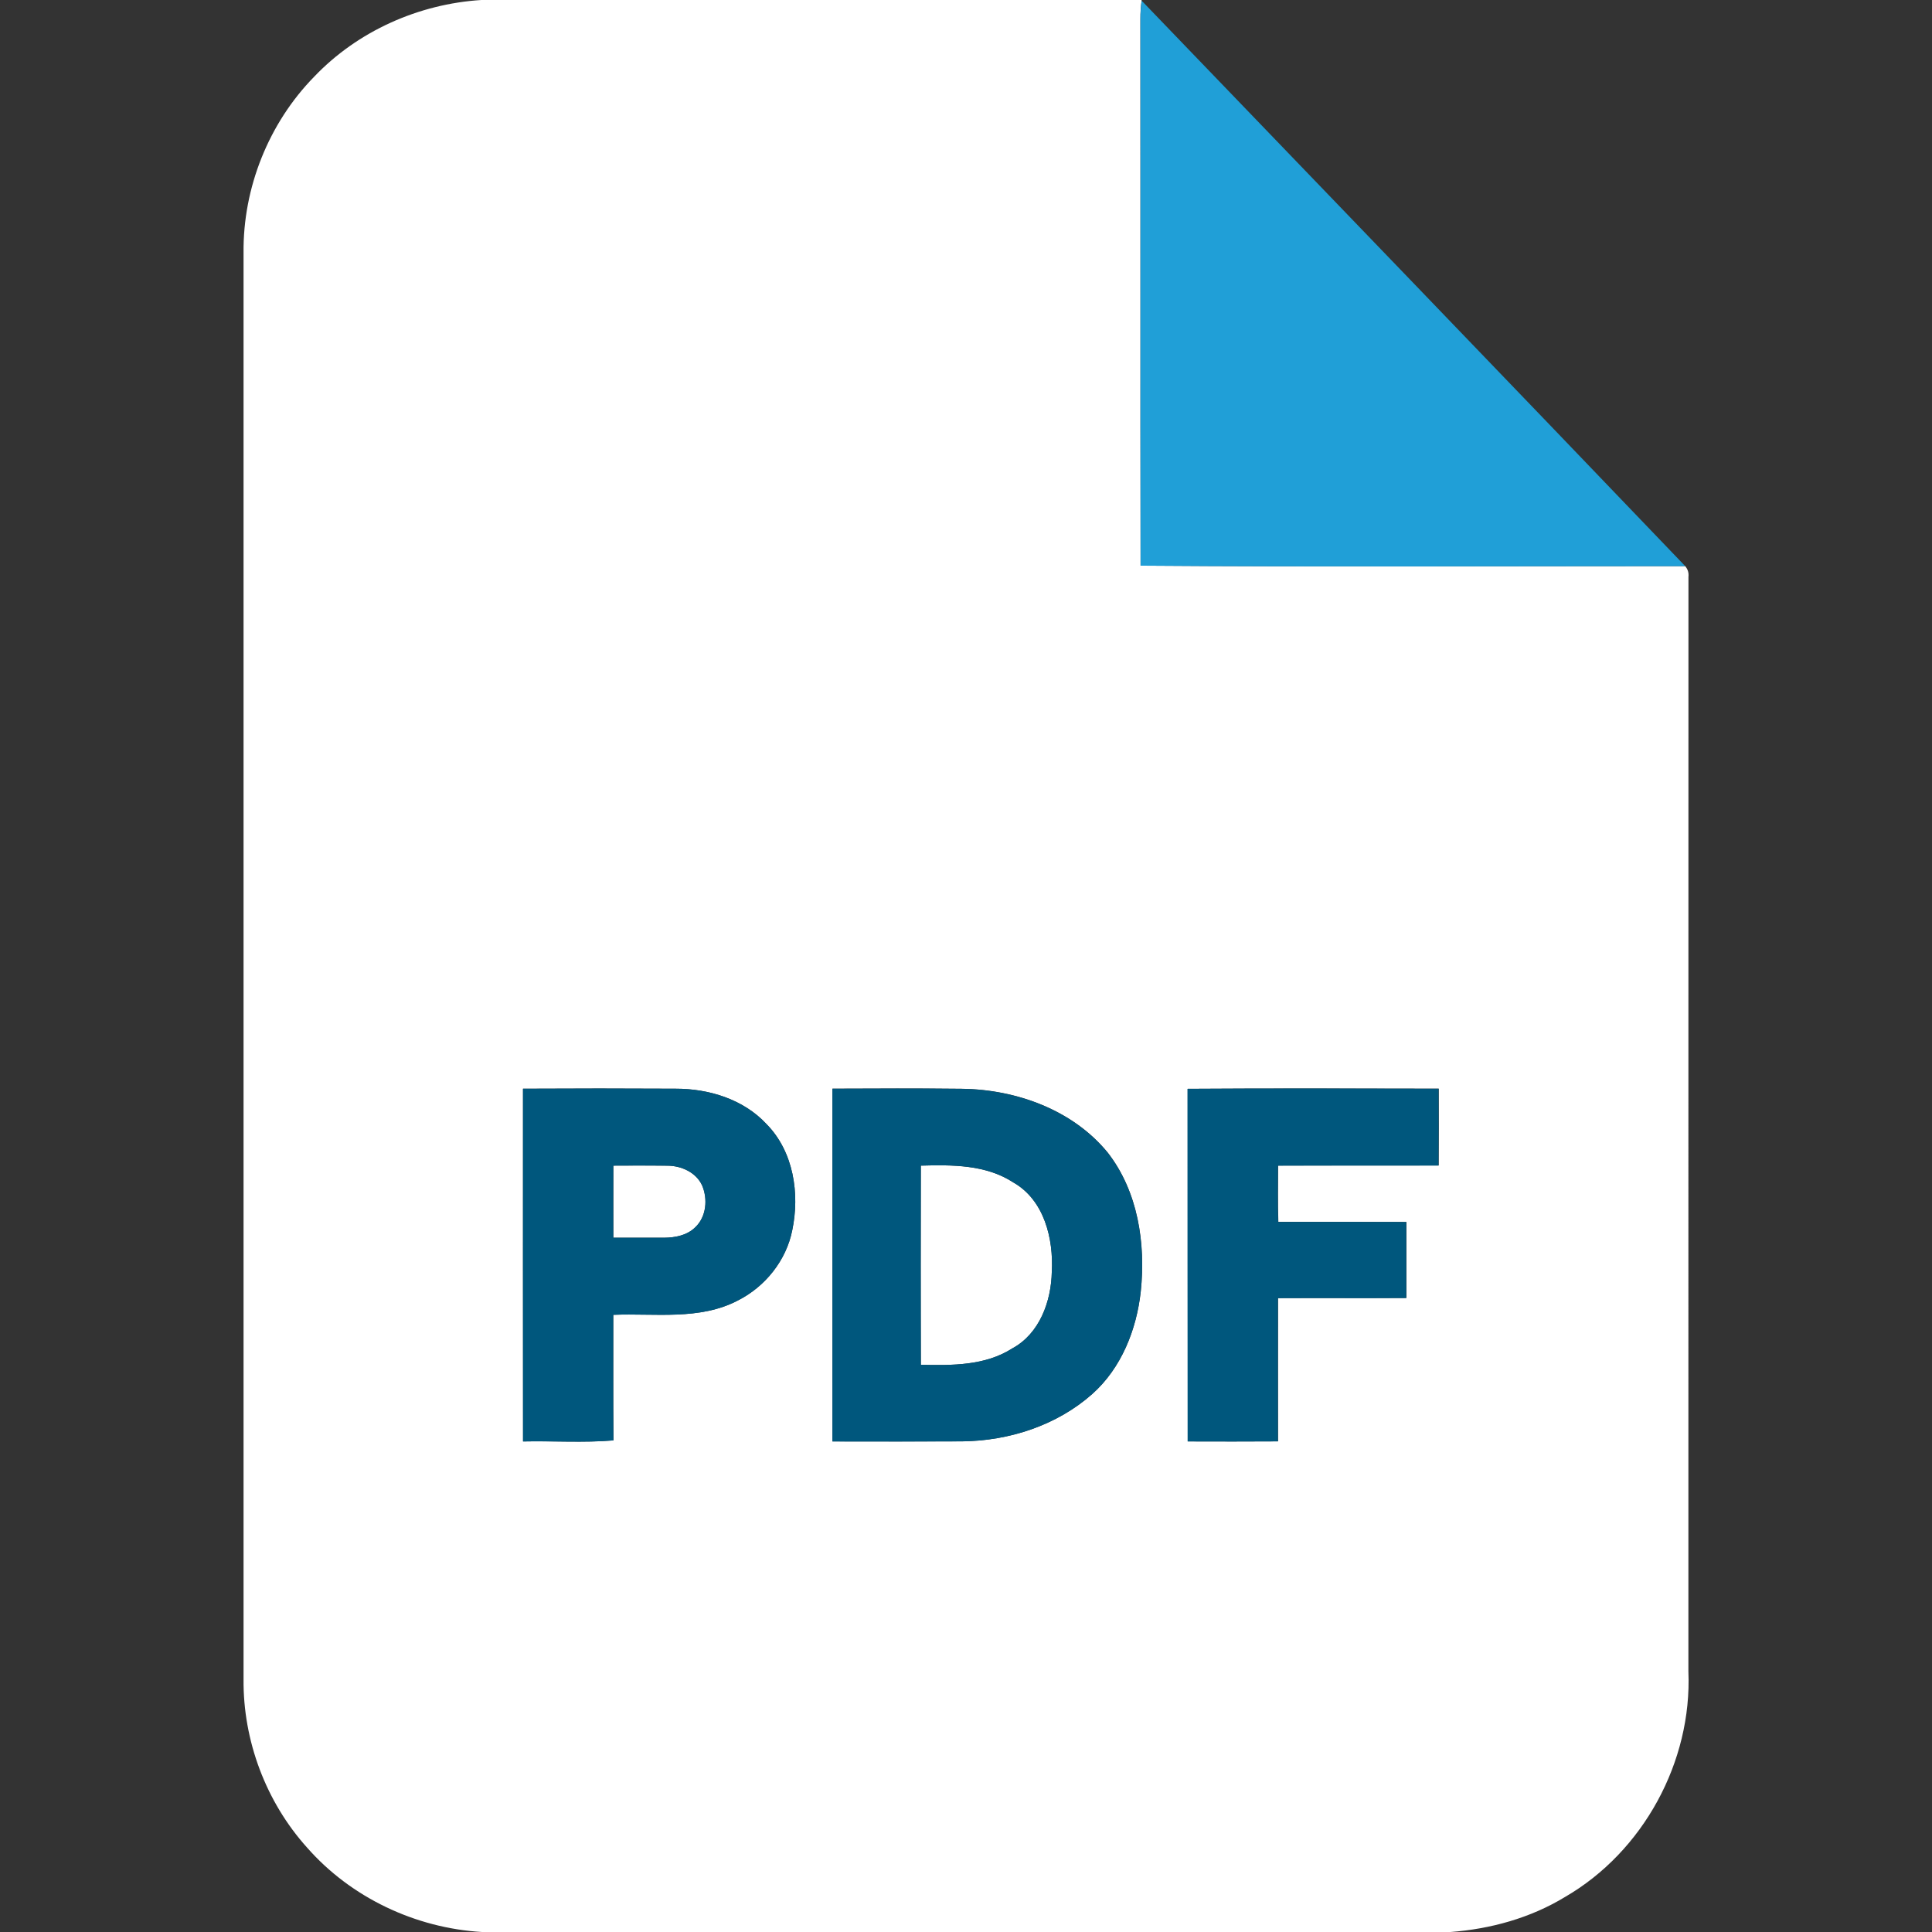
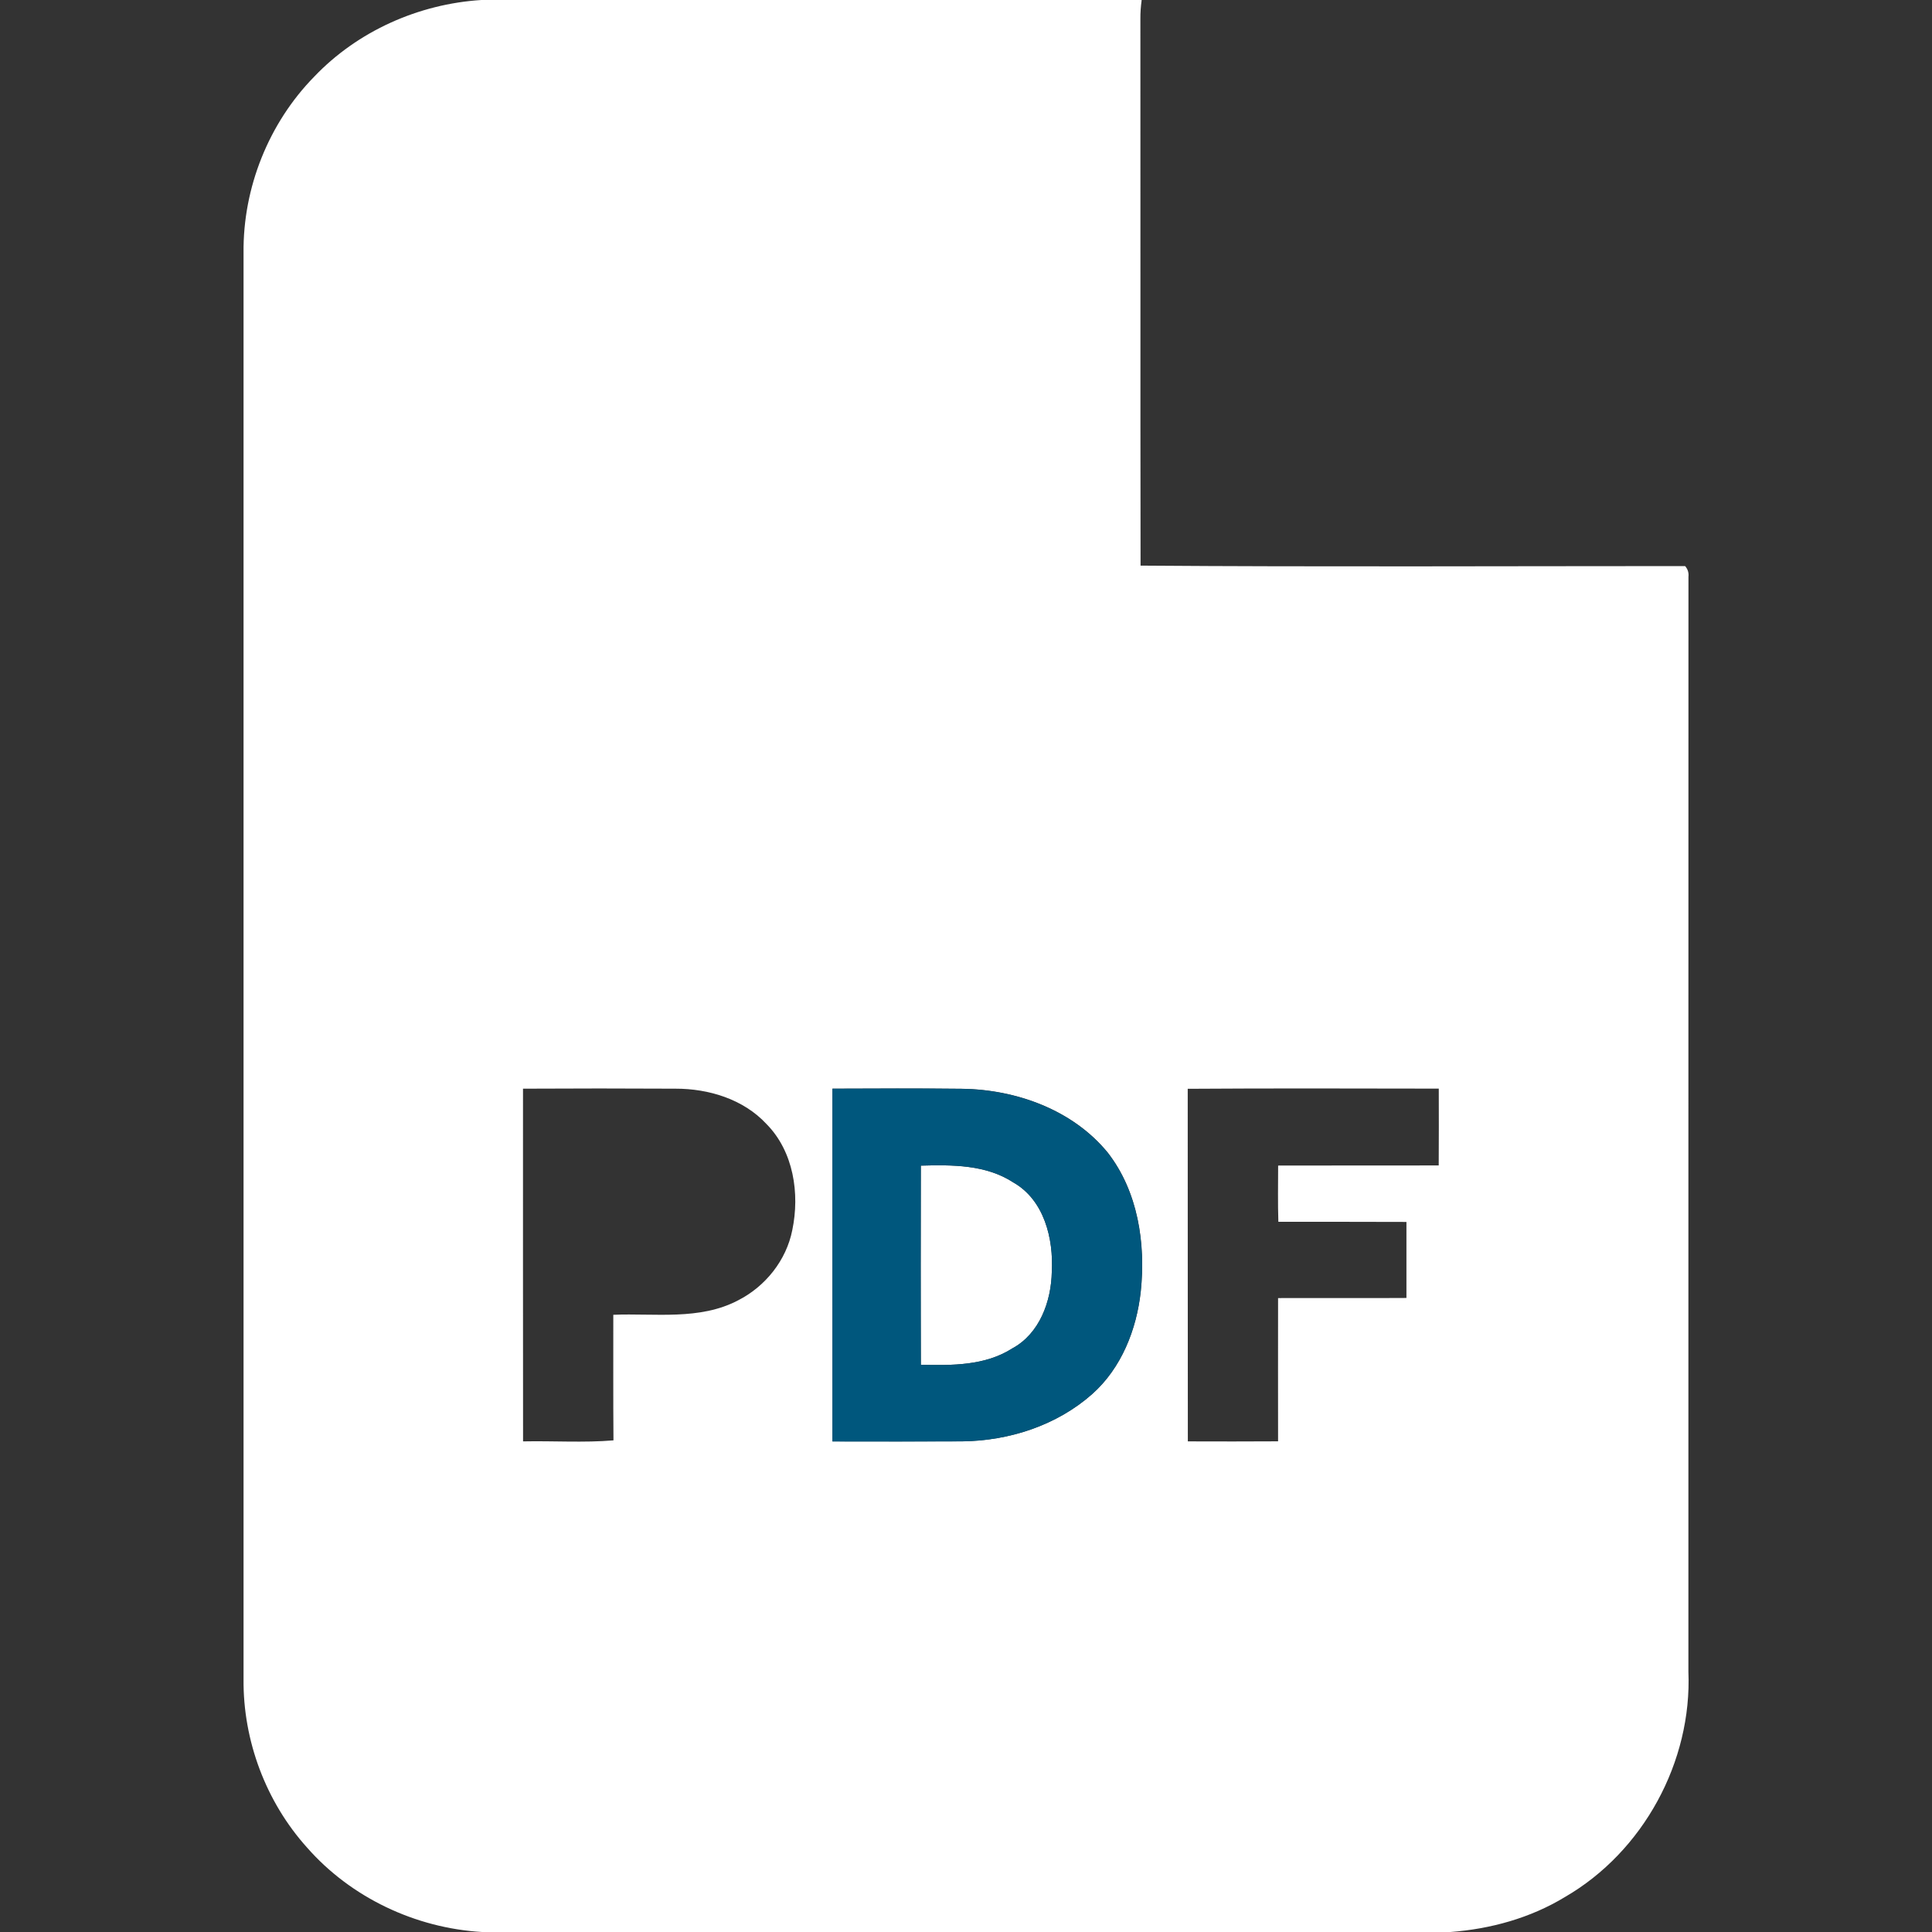
<svg xmlns="http://www.w3.org/2000/svg" width="34" height="34" viewBox="0 0 34 34" fill="none">
  <rect x="0" y="0" width="34" height="34" fill="#333333" stroke="none" />
  <g clip-path="url(#clip0_1439_4130)">
    <path d="M8.471 0H20.09L20.09 0.011C20.076 0.117 20.068 0.224 20.069 0.331C20.072 3.538 20.067 6.746 20.072 9.954C23.266 9.978 26.461 9.962 29.655 9.962C29.703 10.017 29.722 10.08 29.714 10.152C29.712 16.572 29.714 22.993 29.713 29.414C29.779 31.004 28.918 32.587 27.541 33.384C26.933 33.754 26.232 33.947 25.526 34H8.482C7.312 33.931 6.175 33.395 5.401 32.511C4.679 31.708 4.276 30.631 4.286 29.551C4.285 21.184 4.285 12.816 4.286 4.449C4.274 3.305 4.729 2.166 5.53 1.349C6.294 0.547 7.369 0.069 8.471 0ZM9.204 19.159C9.204 21.228 9.203 23.297 9.205 25.366C9.733 25.355 10.279 25.392 10.796 25.348C10.79 24.611 10.794 23.874 10.793 23.138C11.526 23.108 12.313 23.24 12.989 22.884C13.469 22.64 13.838 22.18 13.943 21.648C14.077 21.005 13.966 20.265 13.49 19.782C13.084 19.344 12.473 19.158 11.889 19.159C10.995 19.154 10.1 19.154 9.204 19.159ZM14.65 19.158C14.65 21.227 14.649 23.297 14.651 25.366C15.411 25.367 16.172 25.369 16.932 25.365C17.759 25.356 18.599 25.085 19.223 24.531C19.736 24.074 20.003 23.398 20.076 22.726C20.165 21.882 20.027 20.968 19.495 20.284C18.878 19.529 17.88 19.172 16.925 19.16C16.167 19.152 15.408 19.155 14.65 19.158ZM20.902 19.161C20.904 21.229 20.901 23.298 20.904 25.366C21.433 25.367 21.962 25.369 22.492 25.365C22.492 24.525 22.49 23.684 22.492 22.844C23.245 22.841 23.998 22.847 24.751 22.842C24.751 22.395 24.752 21.95 24.751 21.504C24 21.5 23.248 21.503 22.497 21.502C22.486 21.173 22.493 20.842 22.493 20.512C23.435 20.509 24.377 20.512 25.319 20.51C25.323 20.059 25.32 19.609 25.32 19.158C23.848 19.156 22.375 19.151 20.902 19.161Z" fill="white" />
-     <path d="M10.794 20.513C11.114 20.512 11.433 20.51 11.753 20.514C11.994 20.517 12.249 20.632 12.356 20.859C12.459 21.099 12.433 21.413 12.236 21.599C12.093 21.74 11.884 21.781 11.69 21.782C11.392 21.783 11.093 21.783 10.794 21.782C10.793 21.359 10.793 20.936 10.794 20.513Z" fill="white" />
-     <path d="M16.205 20.513C16.757 20.498 17.349 20.494 17.831 20.808C18.376 21.117 18.542 21.797 18.51 22.382C18.5 22.902 18.295 23.471 17.814 23.73C17.336 24.036 16.751 24.03 16.206 24.018C16.201 22.85 16.203 21.681 16.205 20.513Z" fill="white" />
-     <path d="M20.07 0.332C20.07 0.225 20.077 0.118 20.091 0.012C23.28 3.328 26.477 6.641 29.657 9.963C26.462 9.963 23.267 9.979 20.073 9.955C20.068 6.747 20.074 3.539 20.07 0.332Z" fill="#209FD7" />
-     <path d="M9.204 19.16C10.099 19.155 10.994 19.155 11.888 19.16C12.473 19.159 13.083 19.345 13.489 19.783C13.966 20.266 14.076 21.006 13.942 21.65C13.837 22.181 13.468 22.642 12.988 22.885C12.312 23.241 11.525 23.109 10.792 23.139C10.793 23.875 10.789 24.612 10.795 25.349C10.278 25.393 9.732 25.356 9.204 25.368C9.202 23.298 9.204 21.229 9.204 19.16ZM10.793 20.513C10.791 20.936 10.791 21.359 10.793 21.782C11.091 21.783 11.39 21.782 11.689 21.782C11.883 21.78 12.092 21.739 12.234 21.598C12.432 21.413 12.458 21.098 12.354 20.859C12.248 20.632 11.993 20.517 11.752 20.514C11.432 20.509 11.113 20.512 10.793 20.513Z" fill="#00577D" />
+     <path d="M16.205 20.513C16.757 20.498 17.349 20.494 17.831 20.808C18.376 21.117 18.542 21.797 18.51 22.382C18.5 22.902 18.295 23.471 17.814 23.73C17.336 24.036 16.751 24.03 16.206 24.018C16.201 22.85 16.203 21.681 16.205 20.513" fill="white" />
    <path d="M14.649 19.16C15.407 19.157 16.166 19.153 16.924 19.162C17.878 19.173 18.876 19.531 19.493 20.285C20.026 20.969 20.163 21.884 20.075 22.727C20.001 23.399 19.734 24.076 19.222 24.532C18.598 25.086 17.757 25.357 16.931 25.366C16.17 25.37 15.41 25.369 14.649 25.368C14.648 23.299 14.649 21.229 14.649 19.16ZM16.205 20.513C16.203 21.681 16.201 22.85 16.205 24.018C16.751 24.03 17.336 24.036 17.814 23.73C18.295 23.471 18.5 22.901 18.51 22.382C18.542 21.797 18.376 21.116 17.831 20.808C17.349 20.494 16.757 20.498 16.205 20.513Z" fill="#00577D" />
-     <path d="M20.898 19.162C22.371 19.152 23.844 19.157 25.316 19.16C25.316 19.61 25.318 20.061 25.315 20.512C24.373 20.514 23.43 20.51 22.489 20.514C22.489 20.843 22.482 21.174 22.493 21.504C23.244 21.504 23.996 21.502 24.747 21.505C24.748 21.951 24.747 22.397 24.747 22.843C23.994 22.848 23.241 22.842 22.488 22.846C22.486 23.686 22.488 24.526 22.488 25.366C21.958 25.37 21.429 25.368 20.9 25.367C20.897 23.299 20.9 21.231 20.898 19.162Z" fill="#00577D" />
  </g>
  <defs>
    <clipPath id="clip0_1439_4130">
      <rect width="34" height="34" fill="white" />
    </clipPath>
  </defs>
</svg>